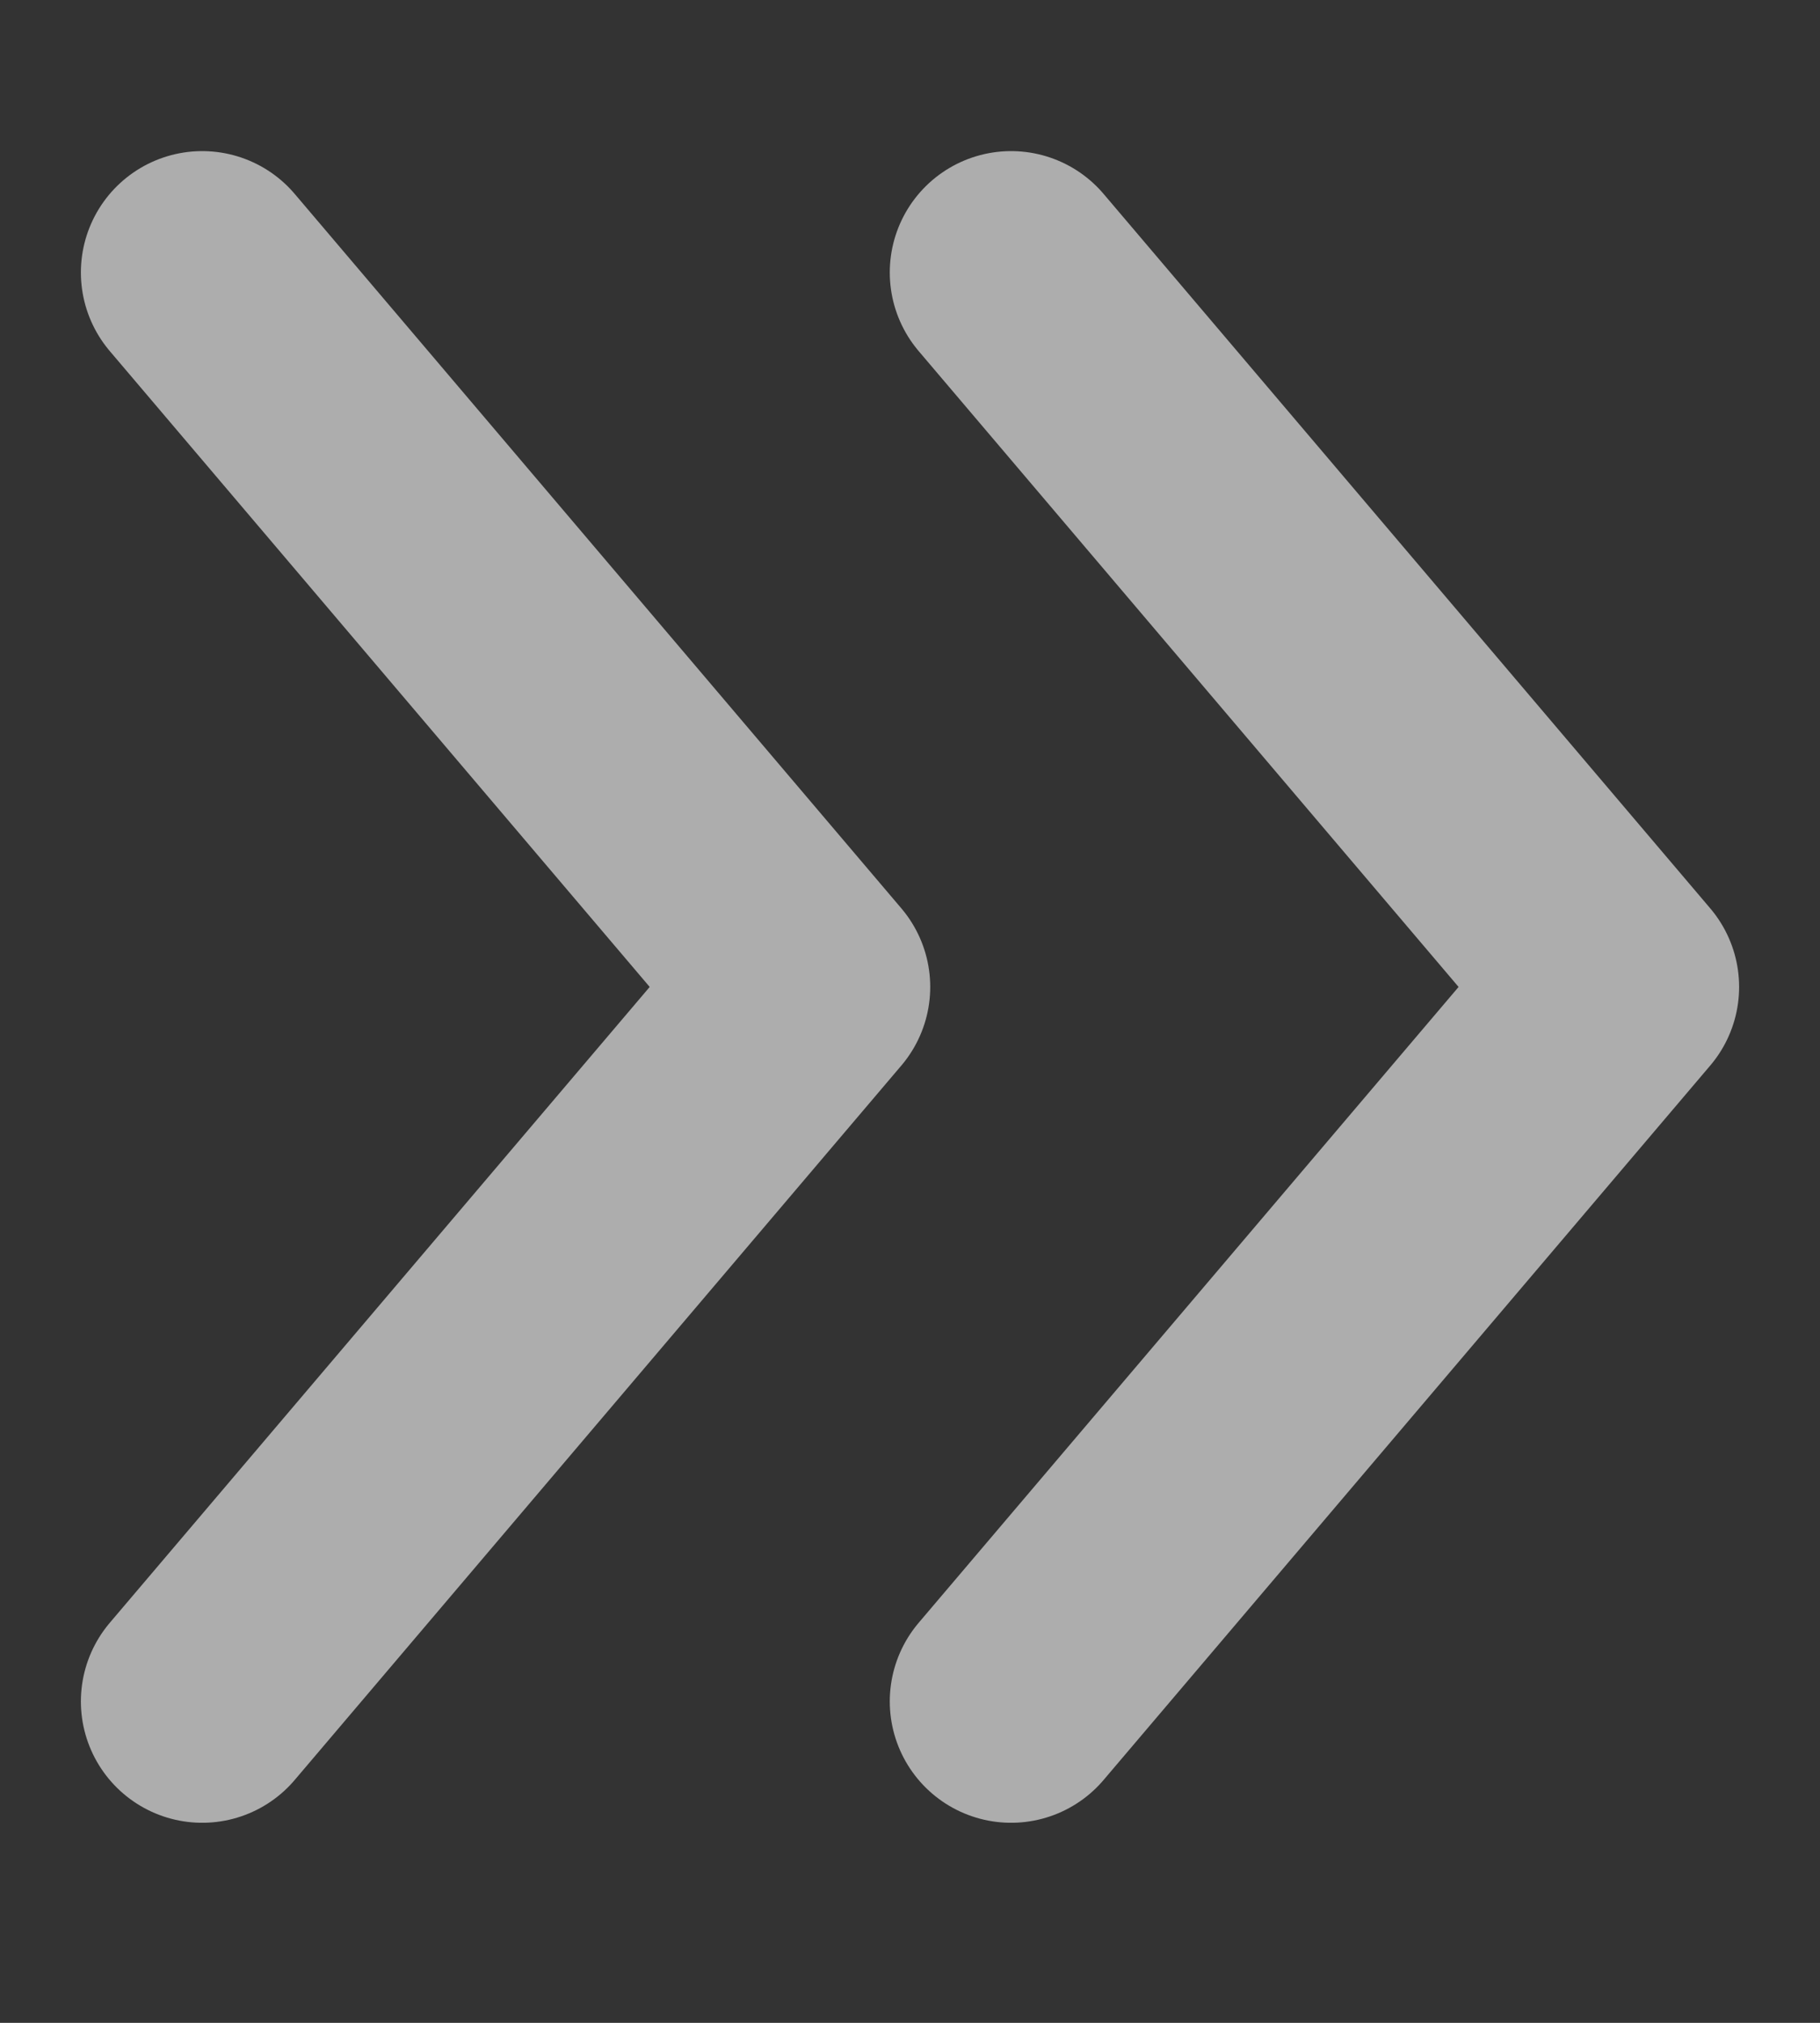
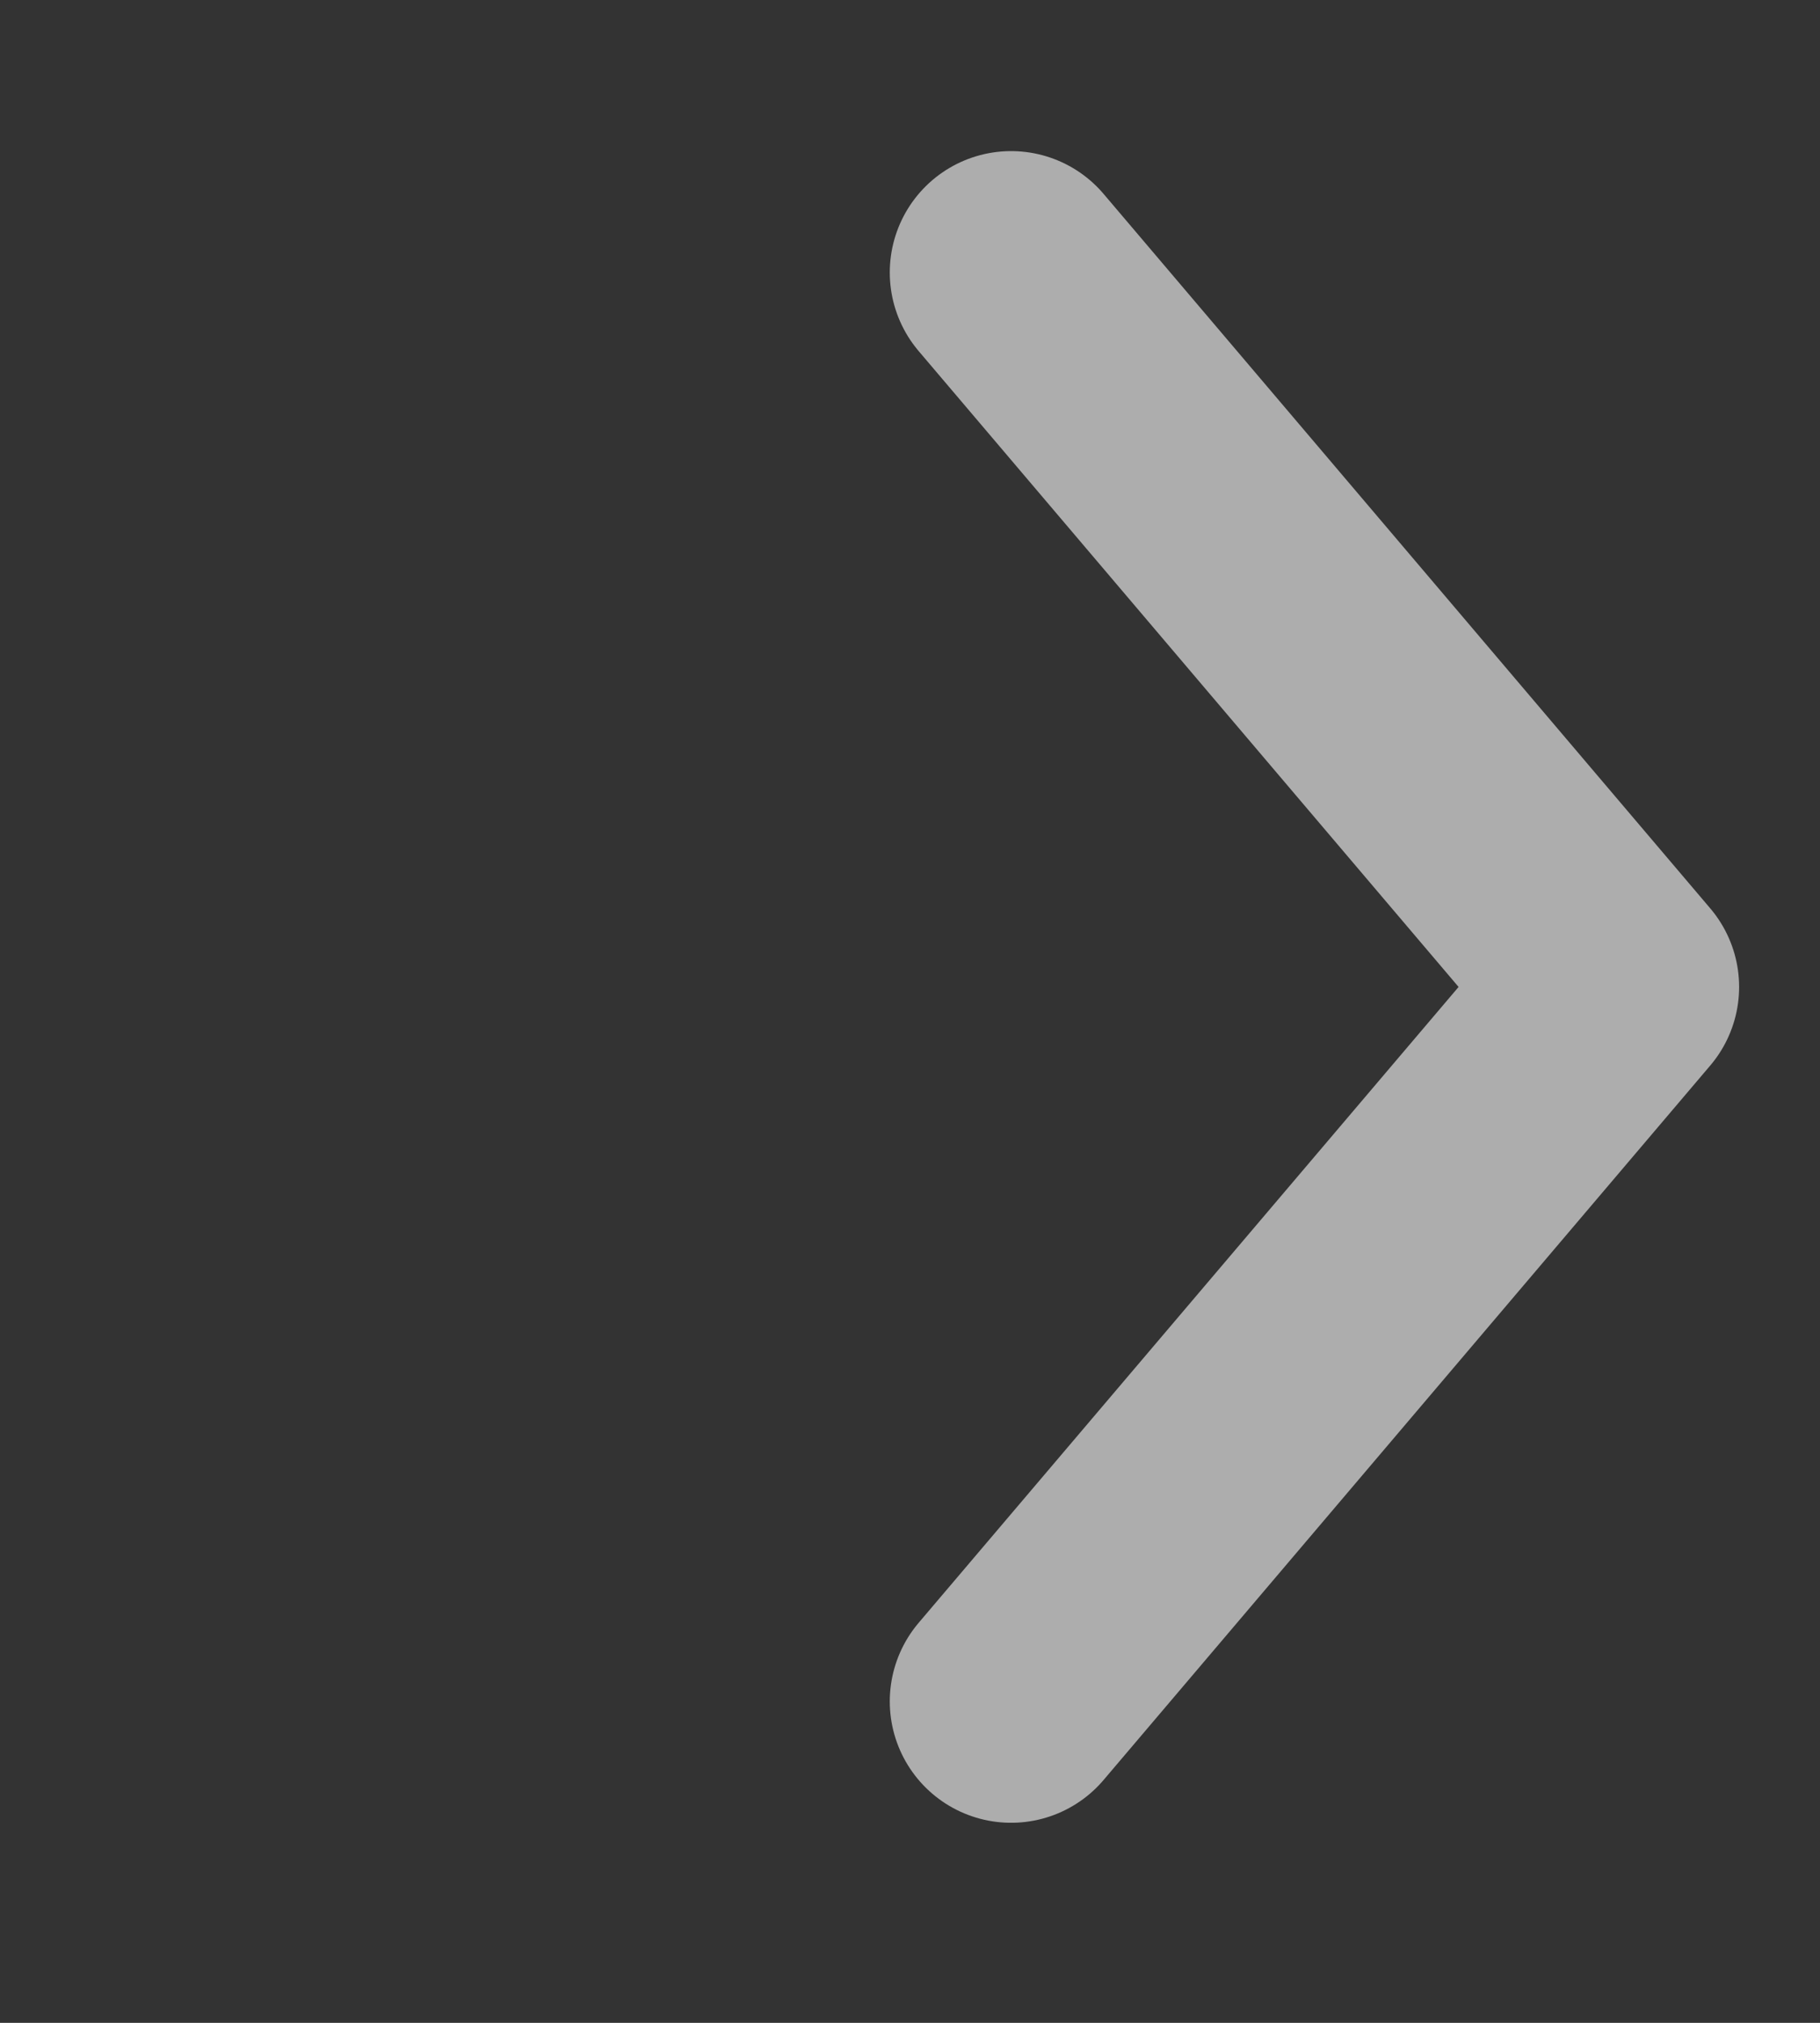
<svg xmlns="http://www.w3.org/2000/svg" width="9" height="10" viewBox="0 0 9 10" fill="none">
  <rect x="0" y="0" width="9" height="10" fill="#333333" stroke="none" />
  <g opacity="0.6">
    <path d="M1 8.411L4 4.879L1 8.411ZM4 4.879L1 1.347L4 4.879Z" fill="white" />
-     <path d="M1 8.411L4 4.879L1 1.347" stroke="white" stroke-width="1.2" stroke-linecap="round" stroke-linejoin="round" />
  </g>
  <g opacity="0.6">
    <path d="M5 8.411L8 4.879L5 8.411ZM8 4.879L5 1.347L8 4.879Z" fill="white" />
    <path d="M5 8.411L8 4.879L5 1.347" stroke="white" stroke-width="1.2" stroke-linecap="round" stroke-linejoin="round" />
  </g>
</svg>